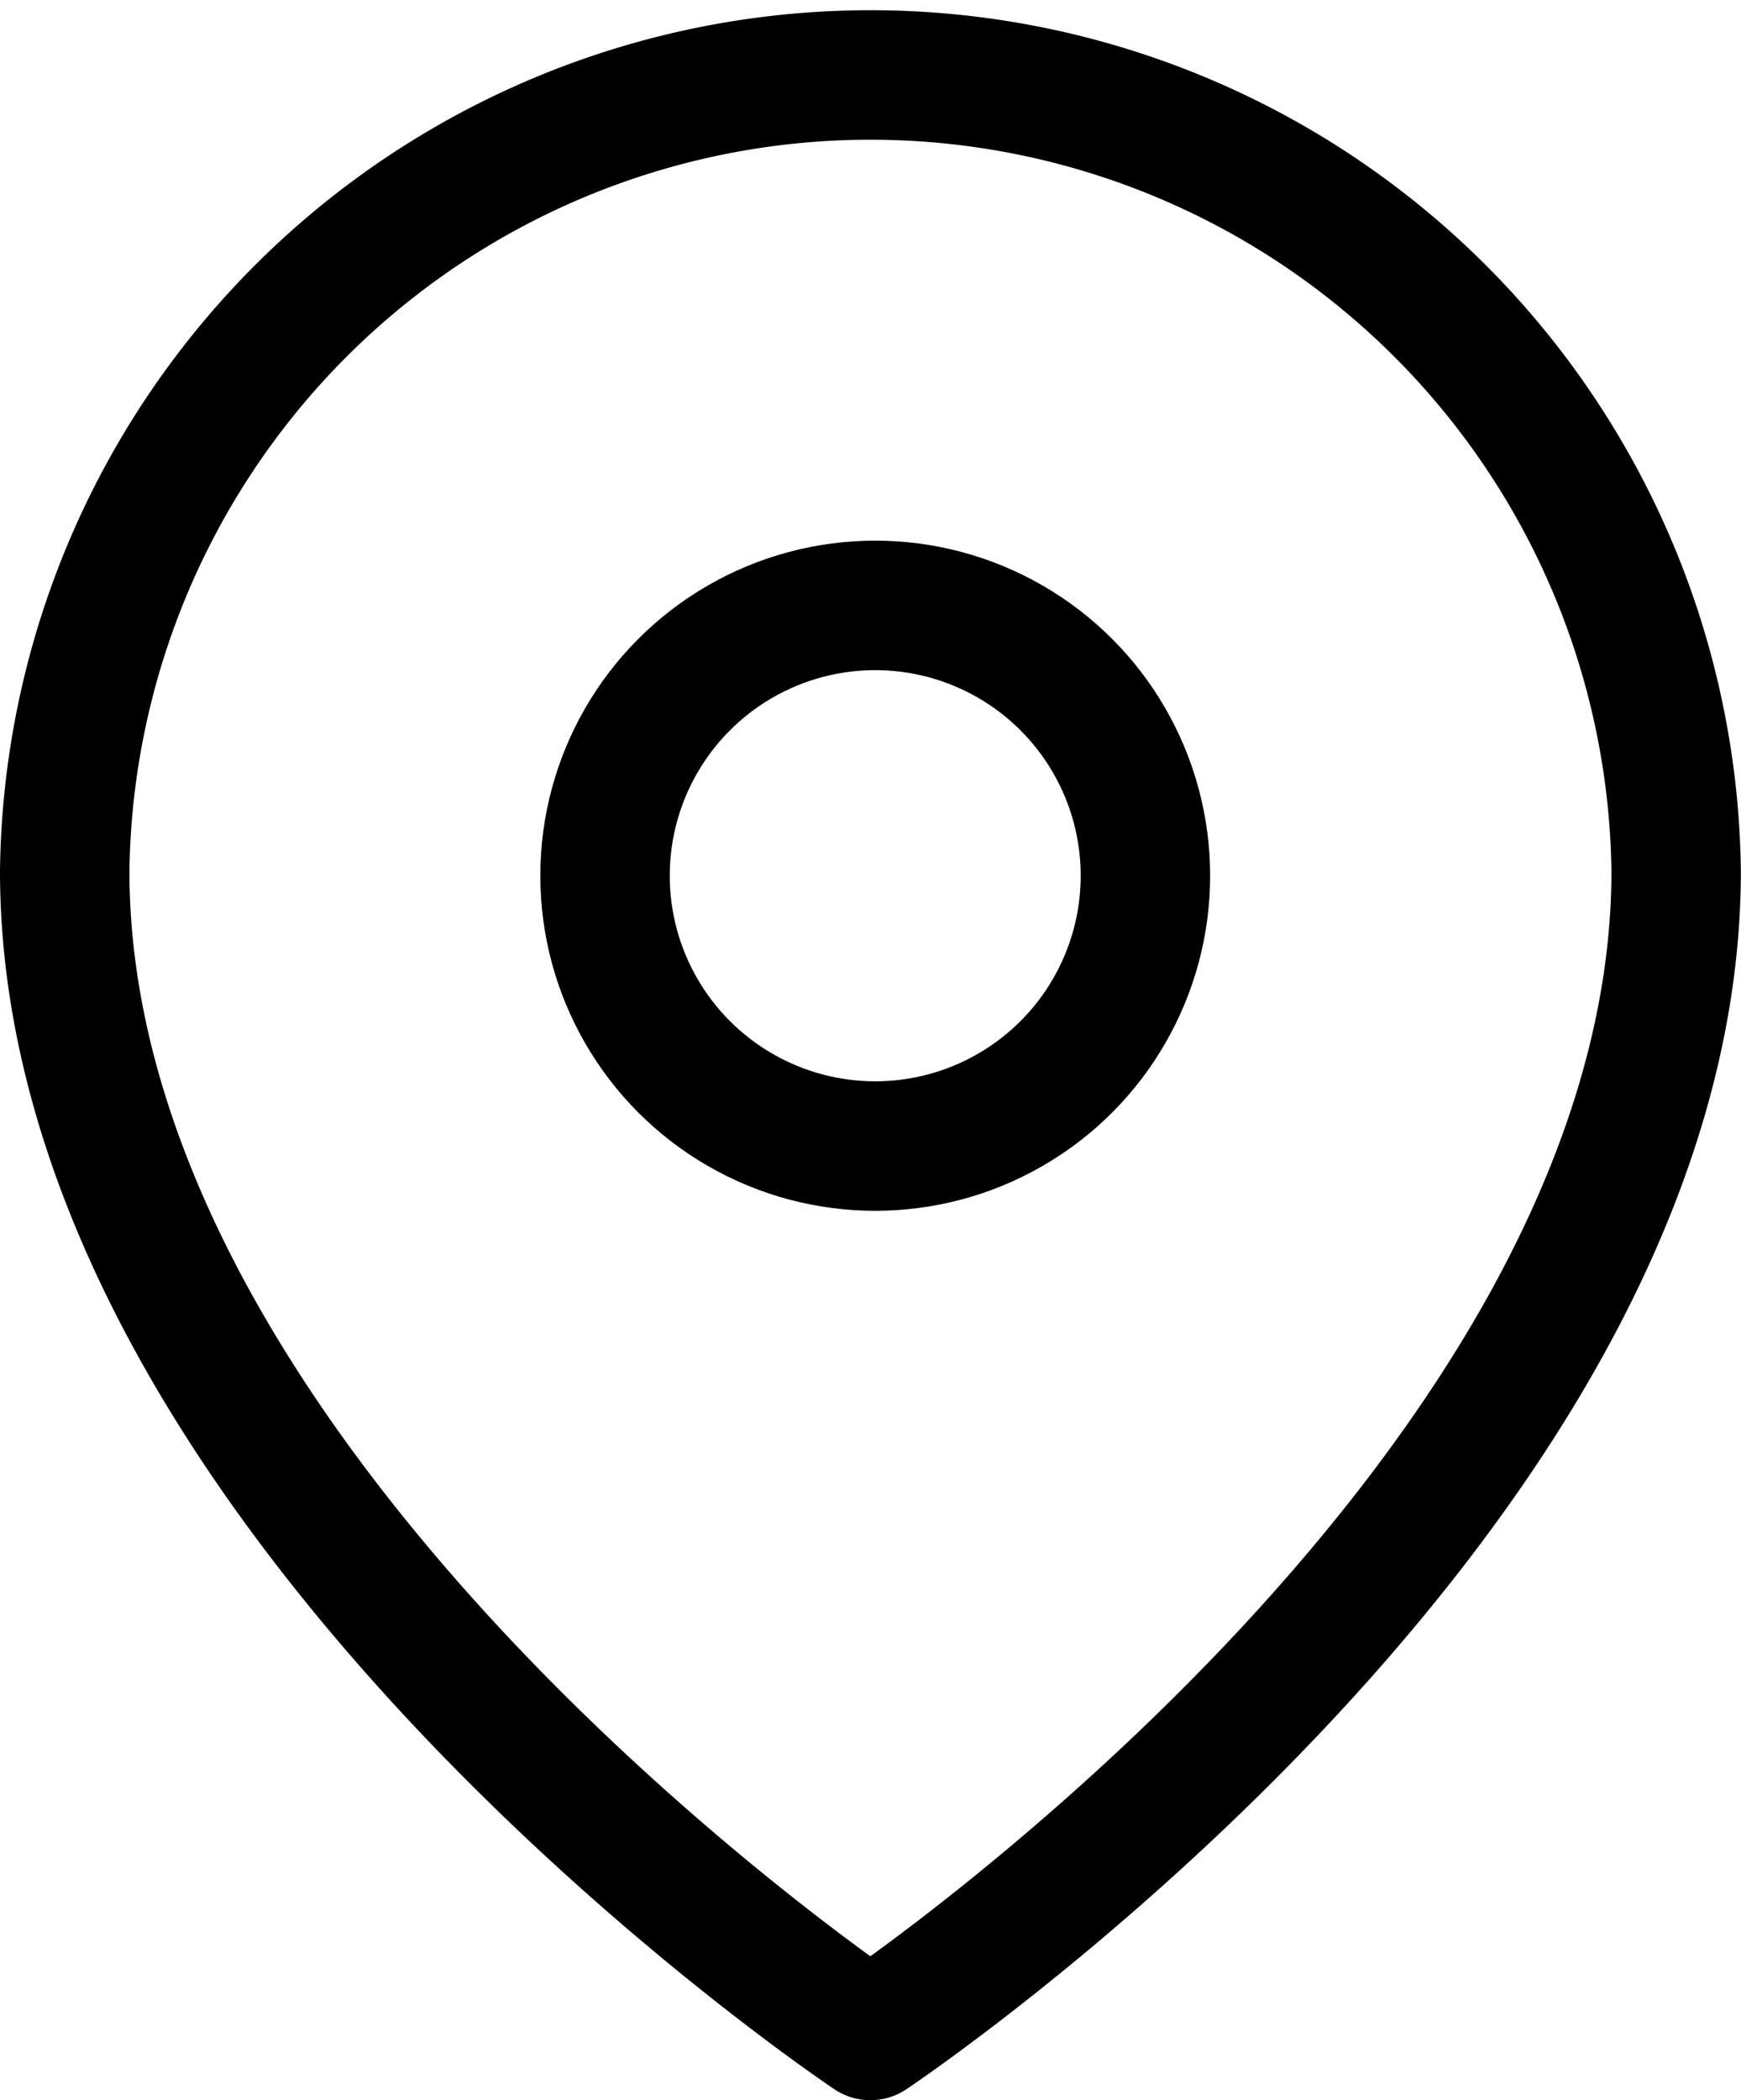
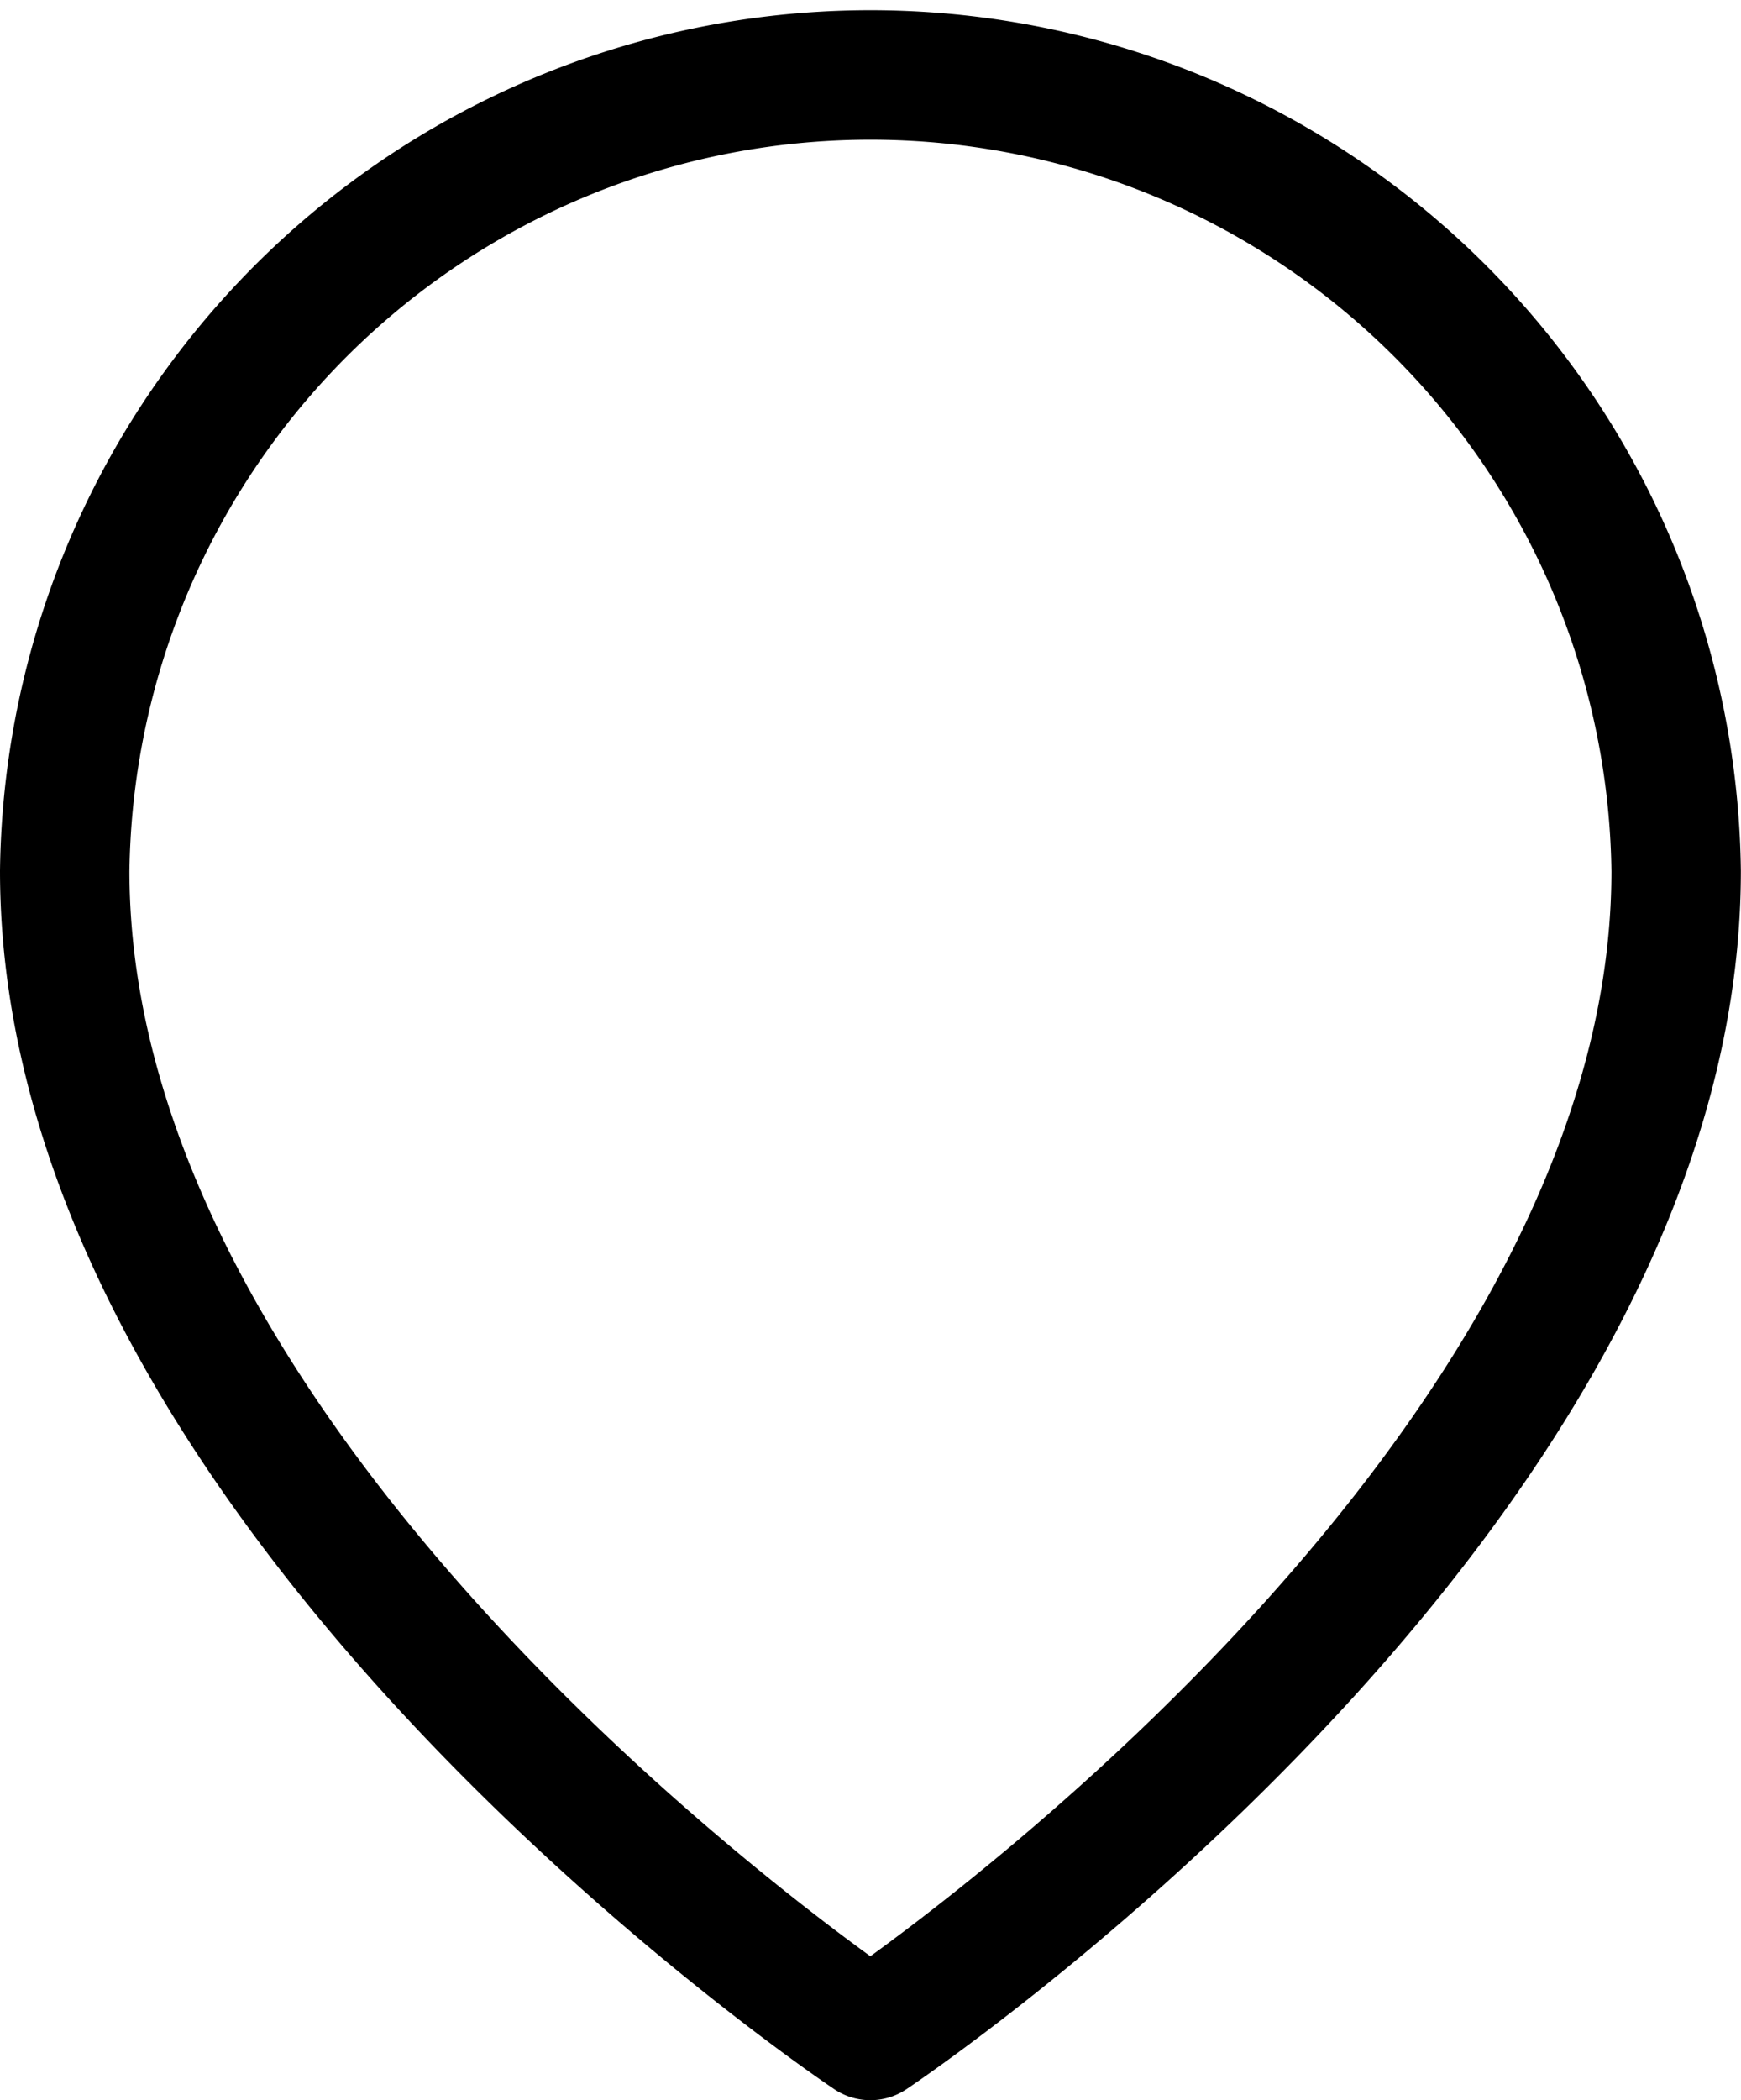
<svg xmlns="http://www.w3.org/2000/svg" width="26.902" height="32.436" viewBox="0 0 26.902 32.436">
  <g id="Group_8148" data-name="Group 8148" transform="translate(-176.008 -8335)">
    <path id="Path_223" data-name="Path 223" d="M27.9,13.451c0,9.684-12.451,17.985-12.451,17.985S3,23.135,3,13.451a12.451,12.451,0,0,1,24.9,0Z" transform="translate(174.008 8335)" fill="none" stroke="#000" stroke-linecap="round" stroke-linejoin="round" stroke-width="2" />
-     <circle id="Ellipse_3" data-name="Ellipse 3" cx="4.175" cy="4.175" r="4.175" transform="translate(185.357 8344.35)" fill="none" stroke="#000" stroke-linecap="round" stroke-linejoin="round" stroke-width="2" />
  </g>
</svg>